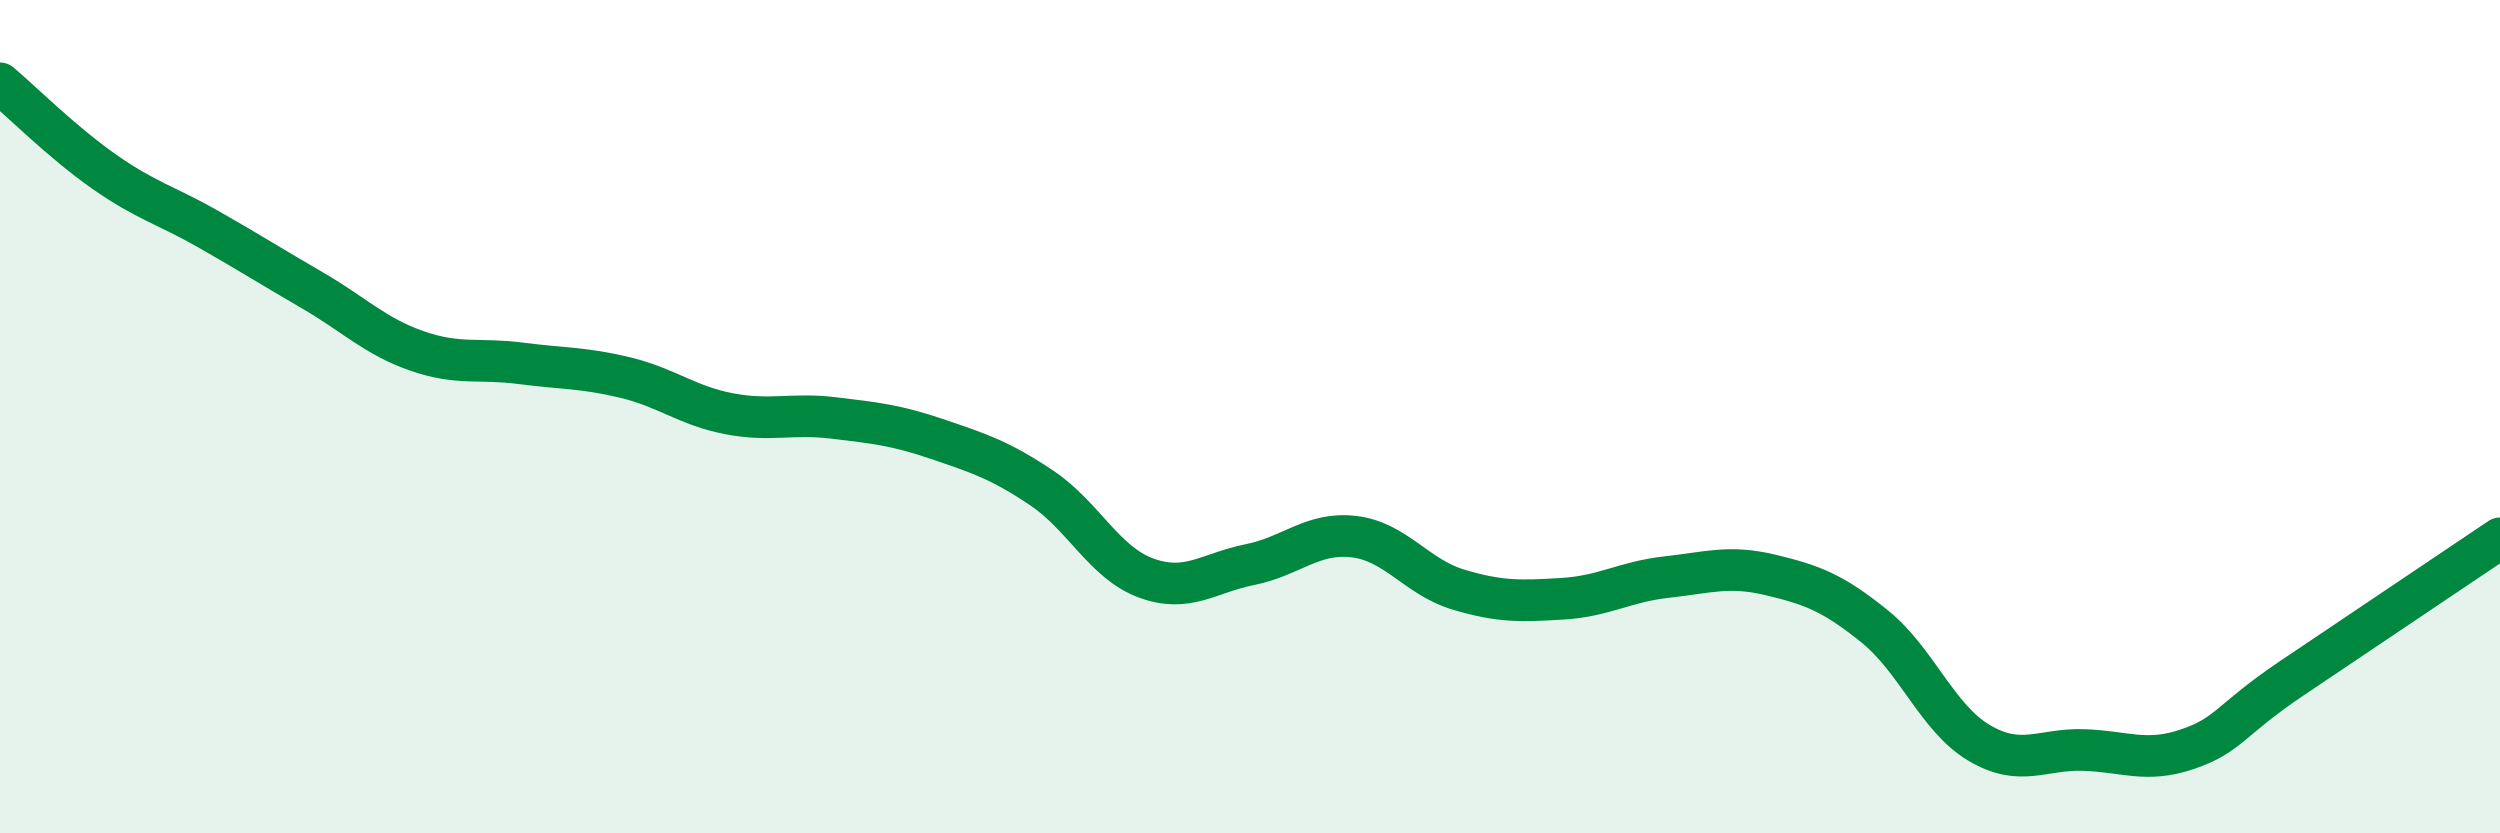
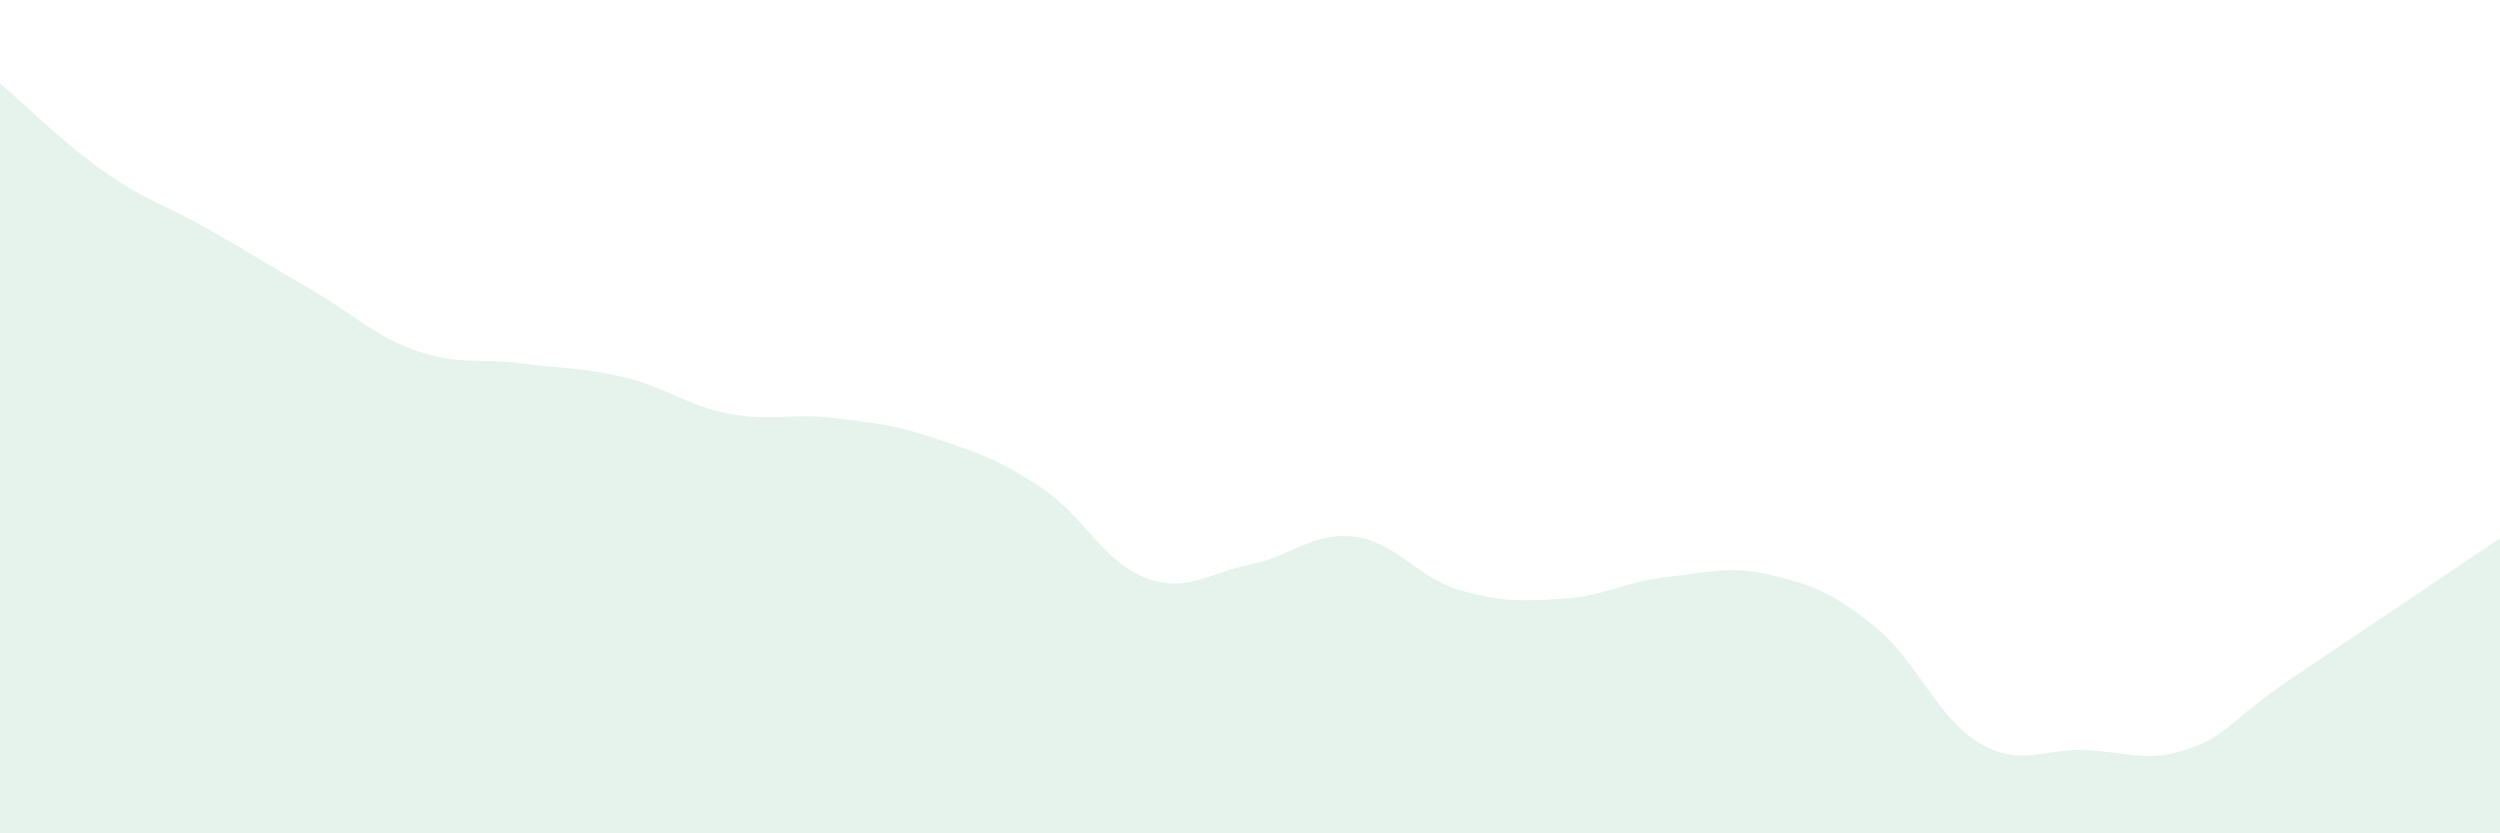
<svg xmlns="http://www.w3.org/2000/svg" width="60" height="20" viewBox="0 0 60 20">
  <path d="M 0,2 C 0.5,2.42 1.5,3.42 2.5,4.12 C 3.5,4.82 4,4.93 5,5.5 C 6,6.07 6.5,6.39 7.5,6.97 C 8.5,7.55 9,8.07 10,8.42 C 11,8.77 11.5,8.59 12.5,8.72 C 13.5,8.85 14,8.82 15,9.06 C 16,9.3 16.5,9.74 17.5,9.93 C 18.5,10.12 19,9.91 20,10.03 C 21,10.15 21.5,10.2 22.5,10.54 C 23.5,10.88 24,11.04 25,11.71 C 26,12.38 26.5,13.5 27.5,13.87 C 28.5,14.24 29,13.75 30,13.55 C 31,13.35 31.5,12.76 32.5,12.88 C 33.5,13 34,13.85 35,14.15 C 36,14.45 36.5,14.43 37.5,14.37 C 38.5,14.31 39,13.96 40,13.85 C 41,13.74 41.5,13.56 42.5,13.8 C 43.5,14.04 44,14.23 45,15.04 C 46,15.85 46.5,17.24 47.5,17.83 C 48.5,18.42 49,17.97 50,18 C 51,18.03 51.5,18.32 52.5,17.98 C 53.5,17.64 53.5,17.29 55,16.28 C 56.5,15.27 59,13.59 60,12.92L60 20L0 20Z" fill="#008740" opacity="0.1" stroke-linecap="round" stroke-linejoin="round" />
-   <path d="M 0,2 C 0.5,2.42 1.5,3.42 2.5,4.12 C 3.5,4.82 4,4.93 5,5.5 C 6,6.07 6.5,6.39 7.5,6.97 C 8.5,7.55 9,8.07 10,8.42 C 11,8.77 11.5,8.59 12.5,8.72 C 13.5,8.85 14,8.82 15,9.06 C 16,9.3 16.5,9.74 17.5,9.93 C 18.5,10.12 19,9.91 20,10.03 C 21,10.15 21.5,10.2 22.5,10.54 C 23.5,10.88 24,11.04 25,11.71 C 26,12.38 26.5,13.5 27.5,13.87 C 28.5,14.24 29,13.75 30,13.55 C 31,13.35 31.5,12.76 32.5,12.88 C 33.5,13 34,13.85 35,14.15 C 36,14.45 36.5,14.43 37.5,14.37 C 38.5,14.31 39,13.96 40,13.85 C 41,13.74 41.5,13.56 42.5,13.8 C 43.5,14.04 44,14.23 45,15.04 C 46,15.85 46.5,17.24 47.5,17.83 C 48.5,18.42 49,17.97 50,18 C 51,18.03 51.5,18.32 52.5,17.98 C 53.5,17.64 53.5,17.29 55,16.28 C 56.5,15.27 59,13.59 60,12.92" stroke="#008740" stroke-width="1" fill="none" stroke-linecap="round" stroke-linejoin="round" />
</svg>